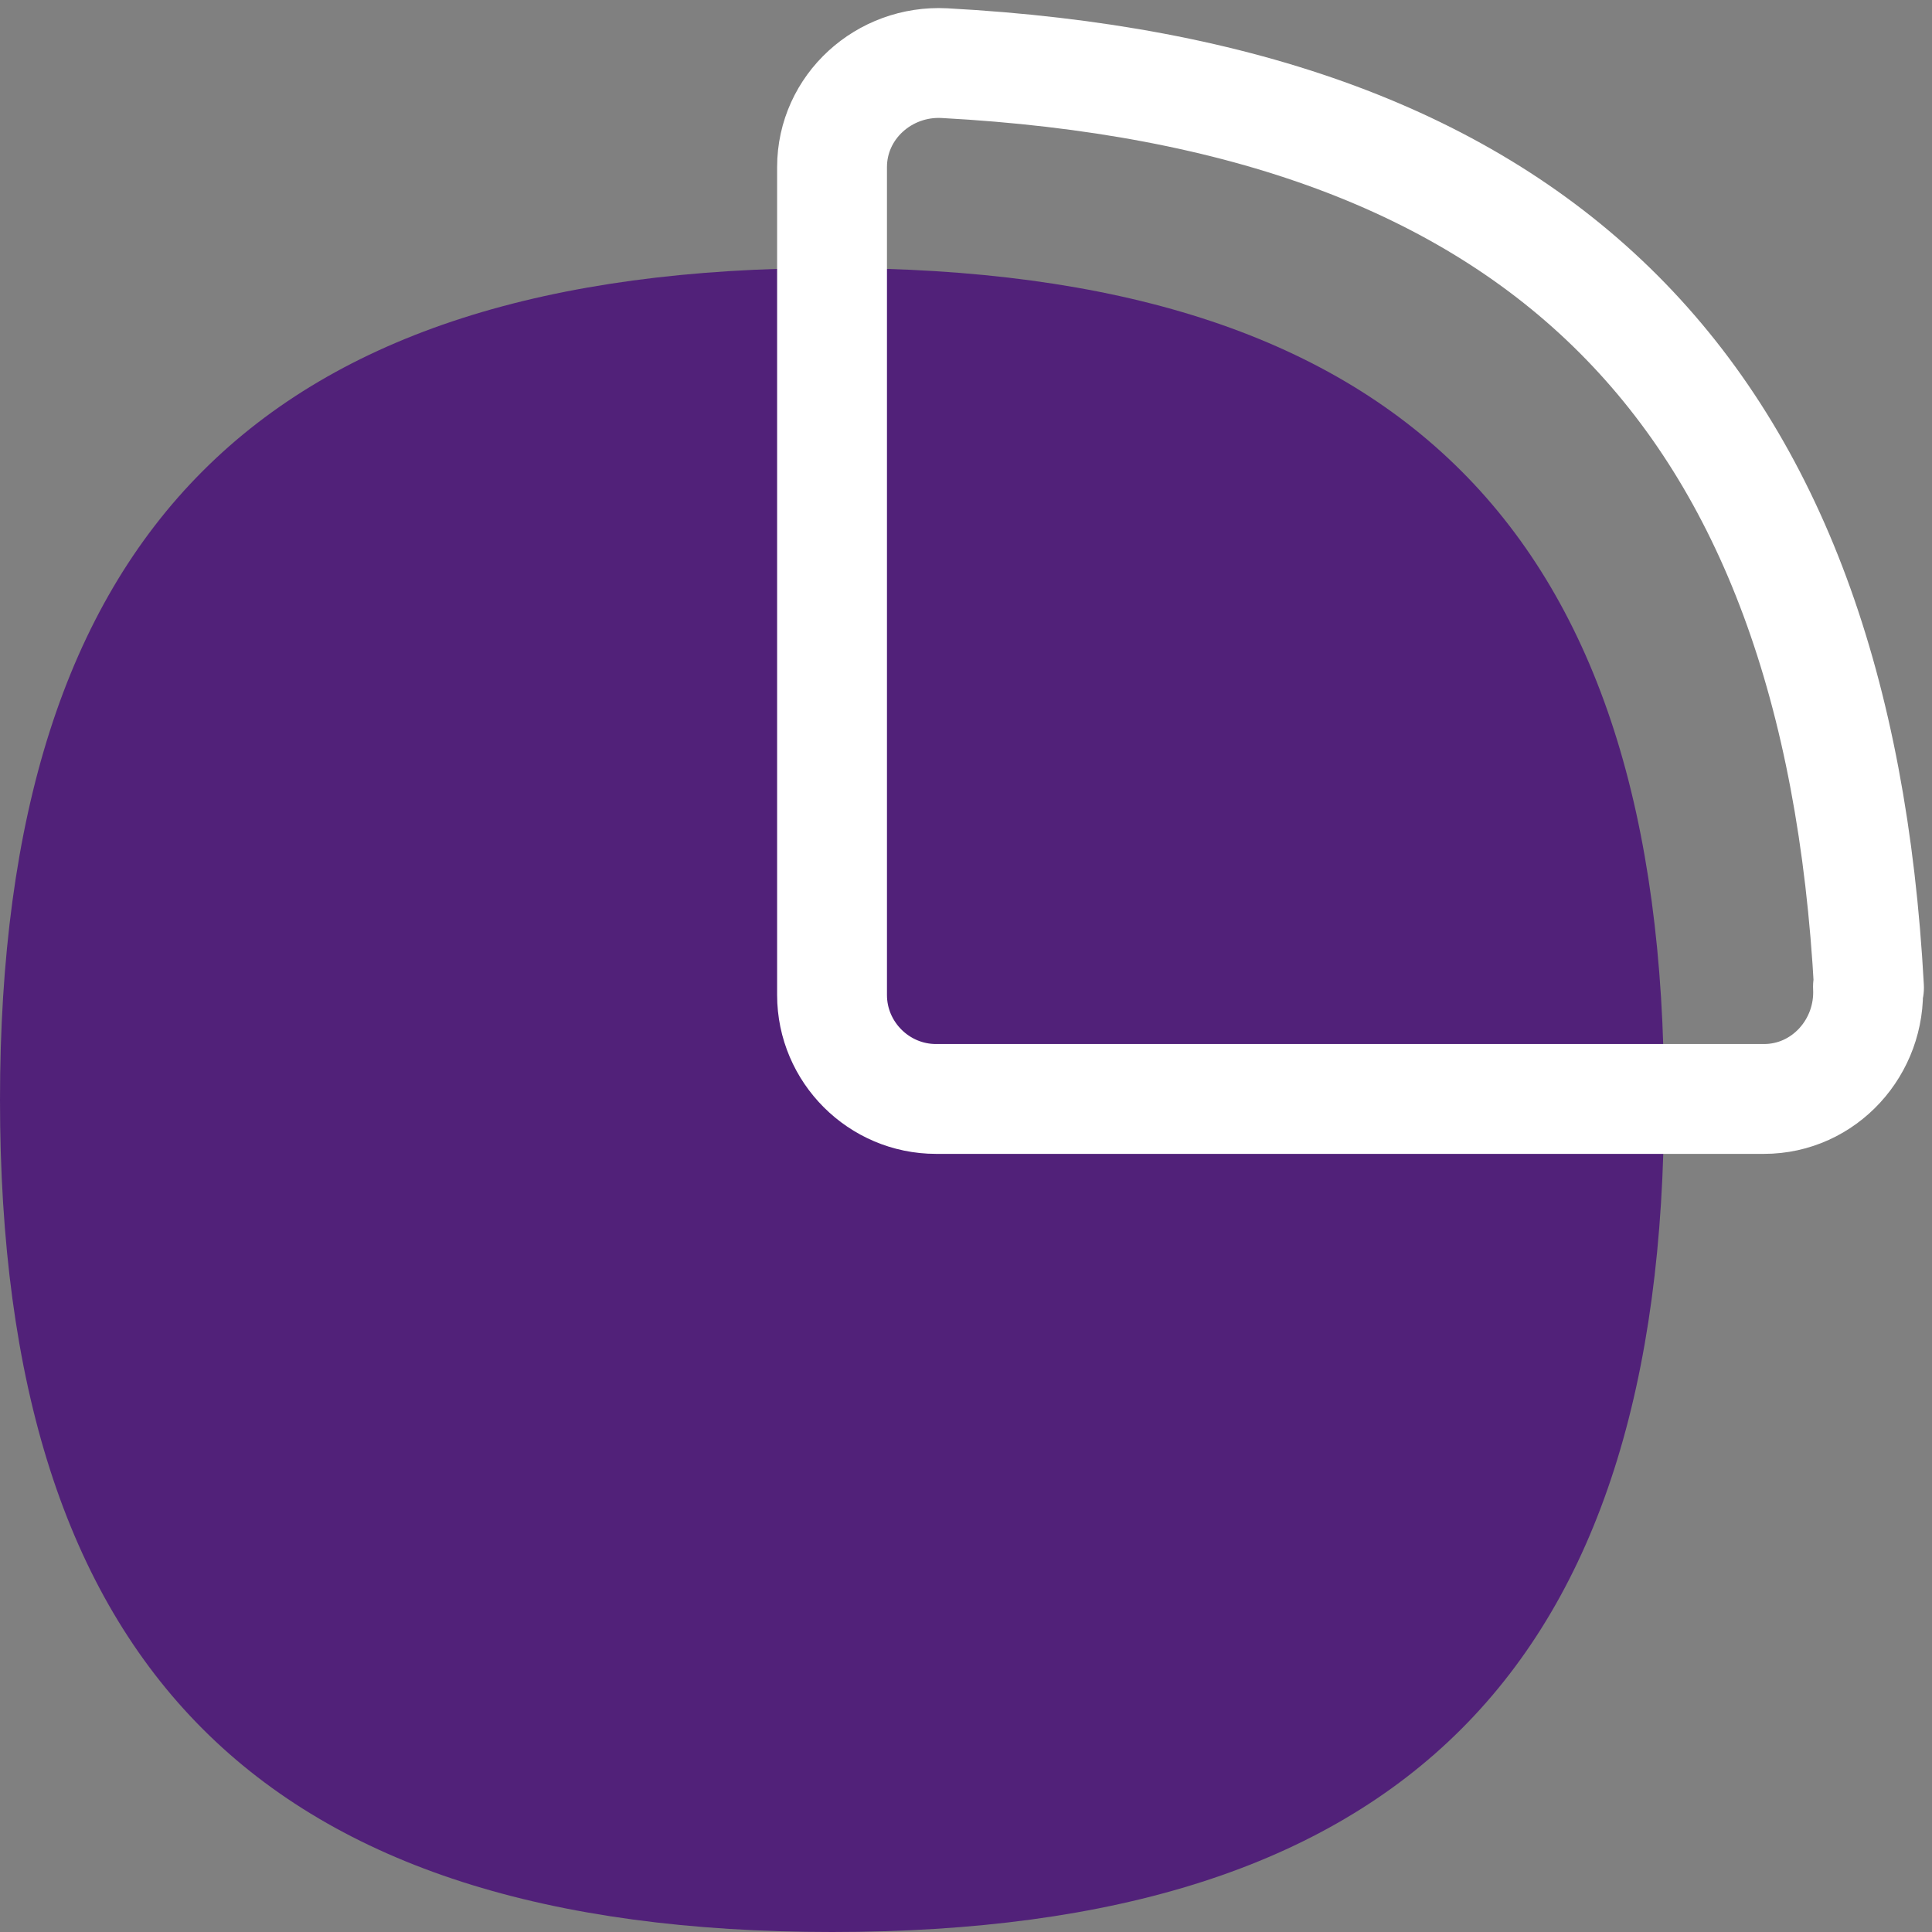
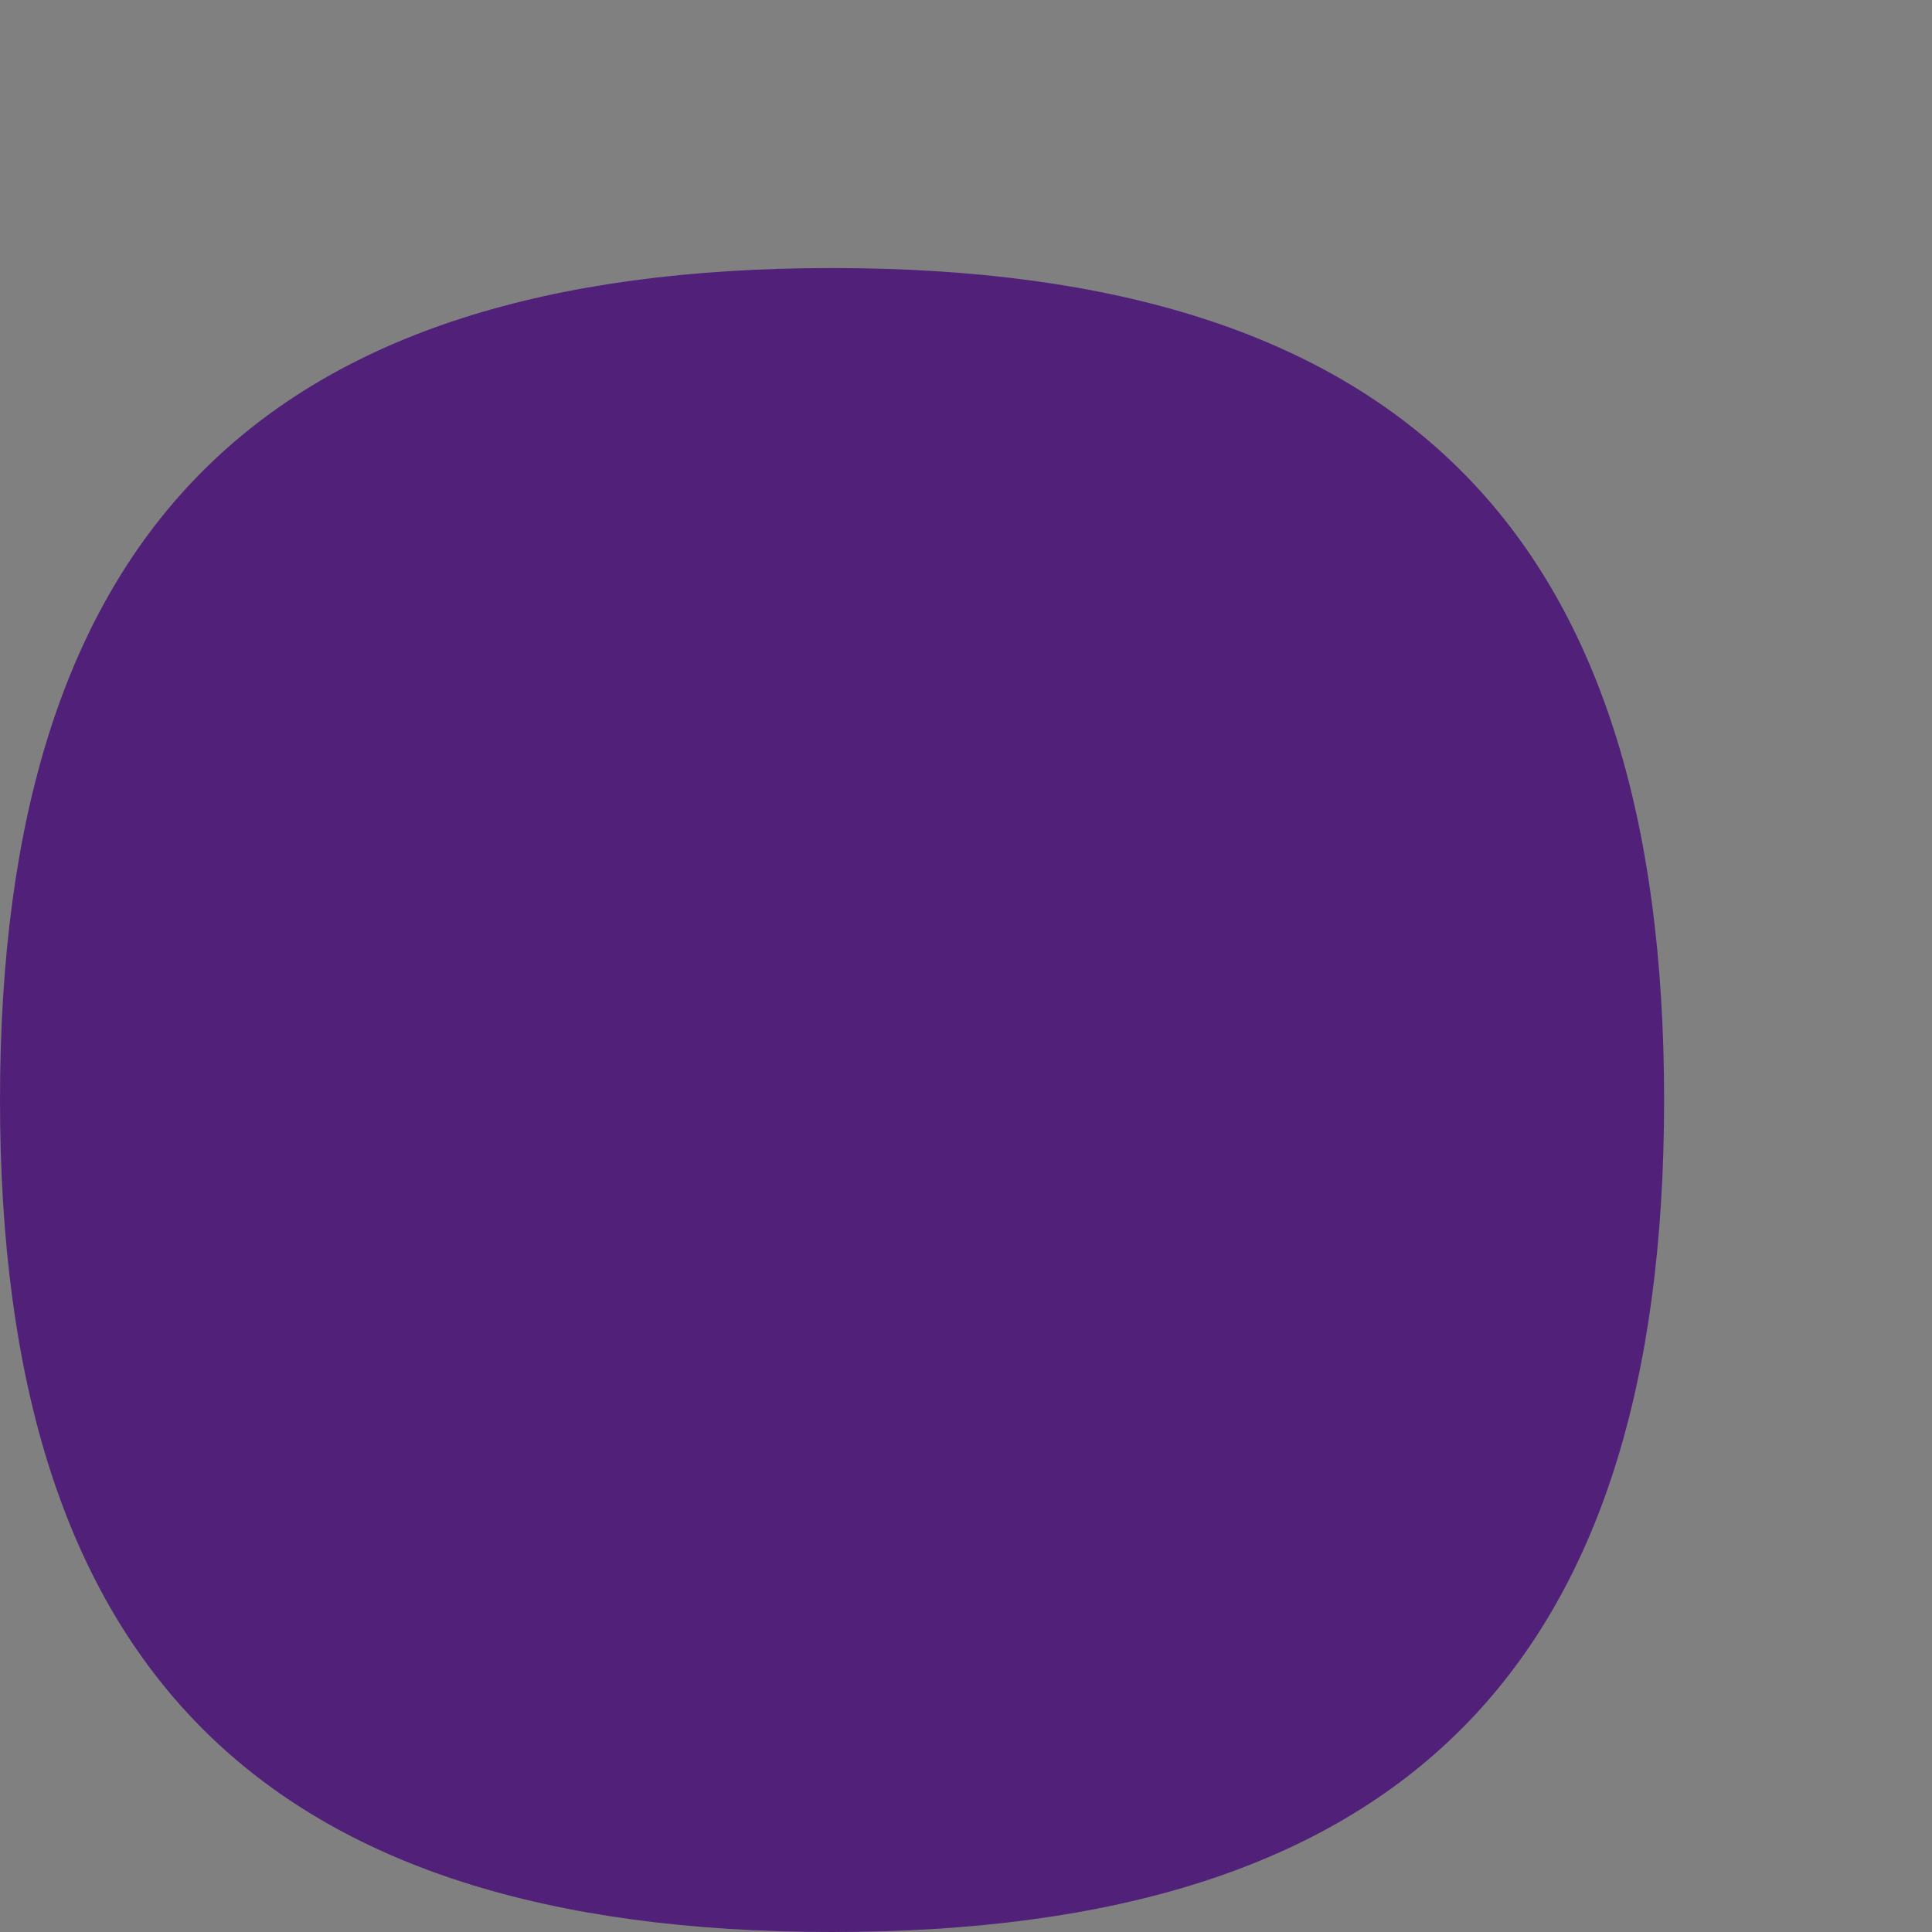
<svg xmlns="http://www.w3.org/2000/svg" width="92" height="92" viewBox="0 0 92 92" fill="none">
  <rect x="0" y="0" width="92" height="92" fill="#808080" stroke="none" />
  <path d="M39.622 92C66.713 92 79.243 79.421 79.243 52.382C79.243 25.343 66.713 12.764 39.622 12.764C12.53 12.764 0 25.343 0 52.382C0 79.421 12.53 92 39.622 92Z" fill="#512179" />
-   <path d="M89 47.032C87.465 18.656 73.399 4.542 44.97 3.007C42.098 2.858 39.621 5.087 39.621 7.959V47.379C39.621 50.103 41.85 52.331 44.574 52.331H83.998C86.87 52.331 89.099 49.855 88.951 46.983L89 47.032Z" stroke="white" stroke-width="5.231" stroke-linecap="round" stroke-linejoin="round" />
</svg>